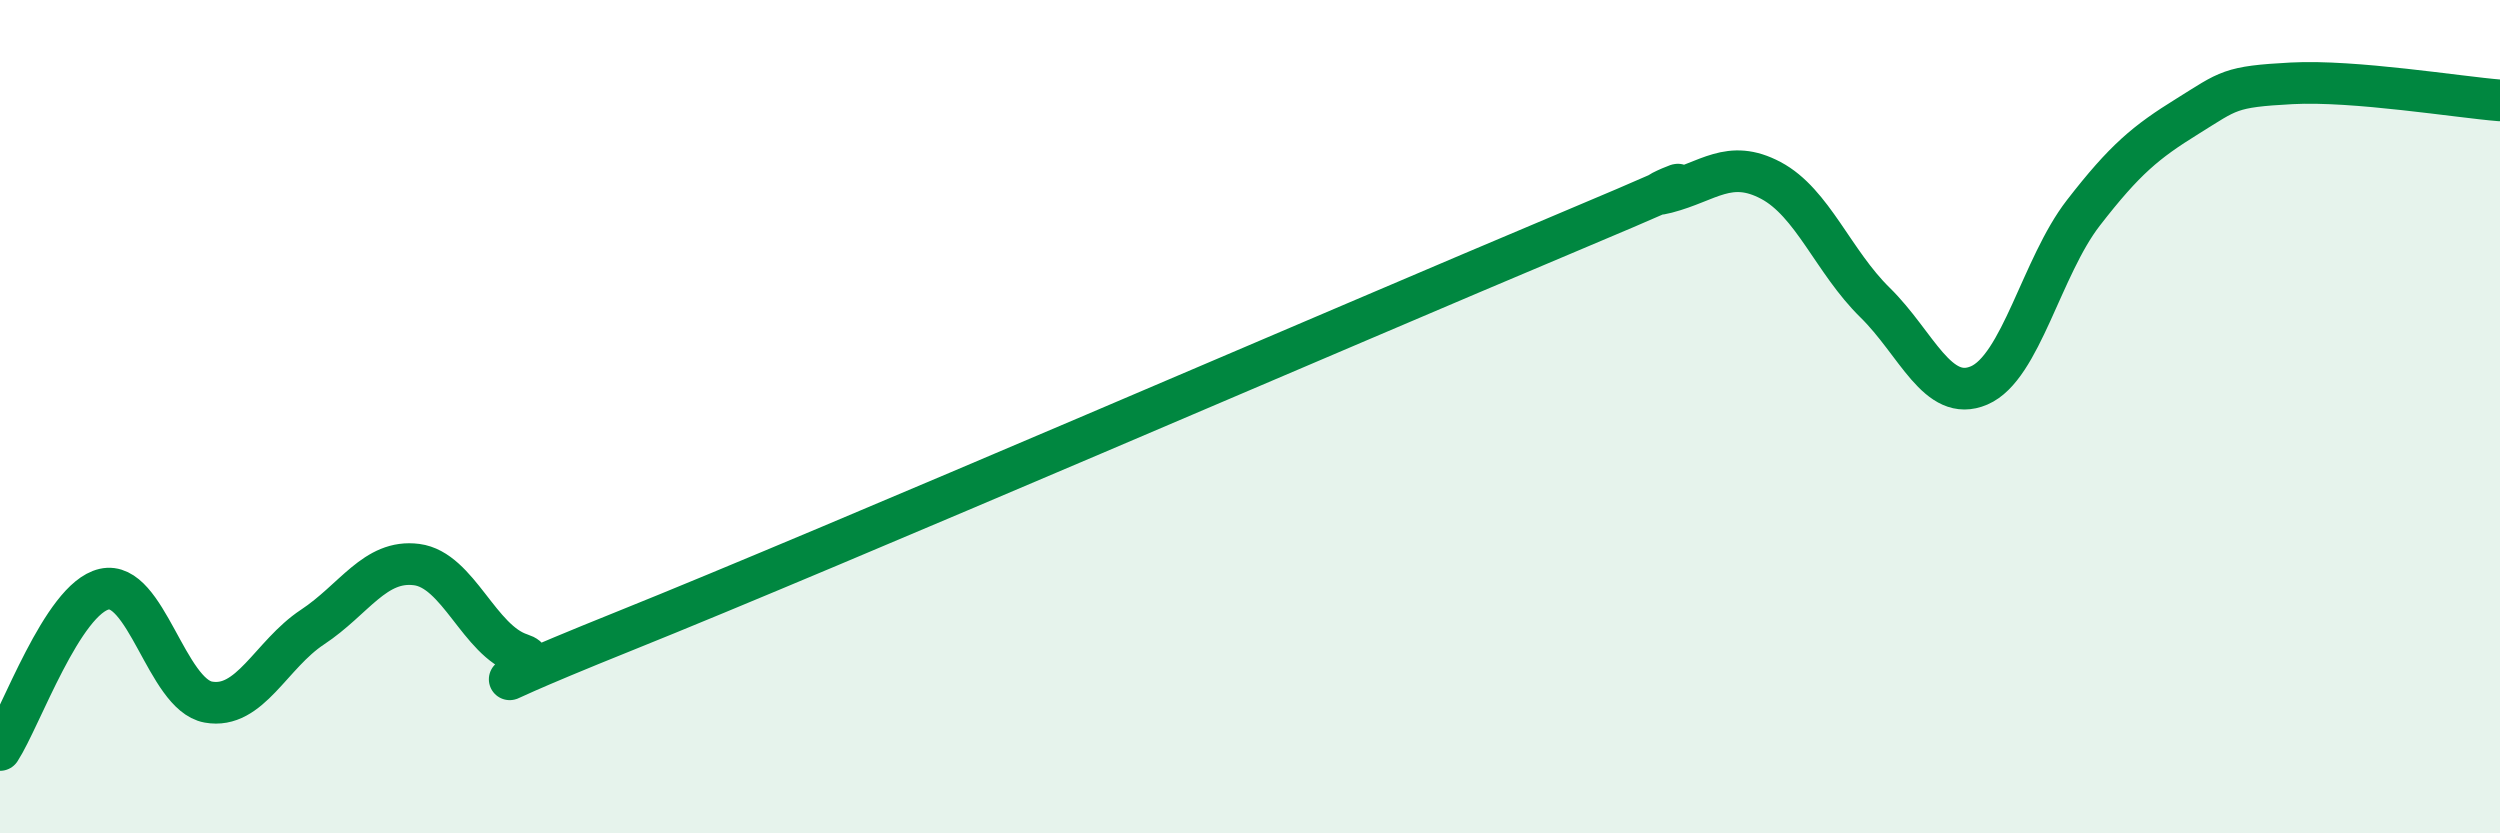
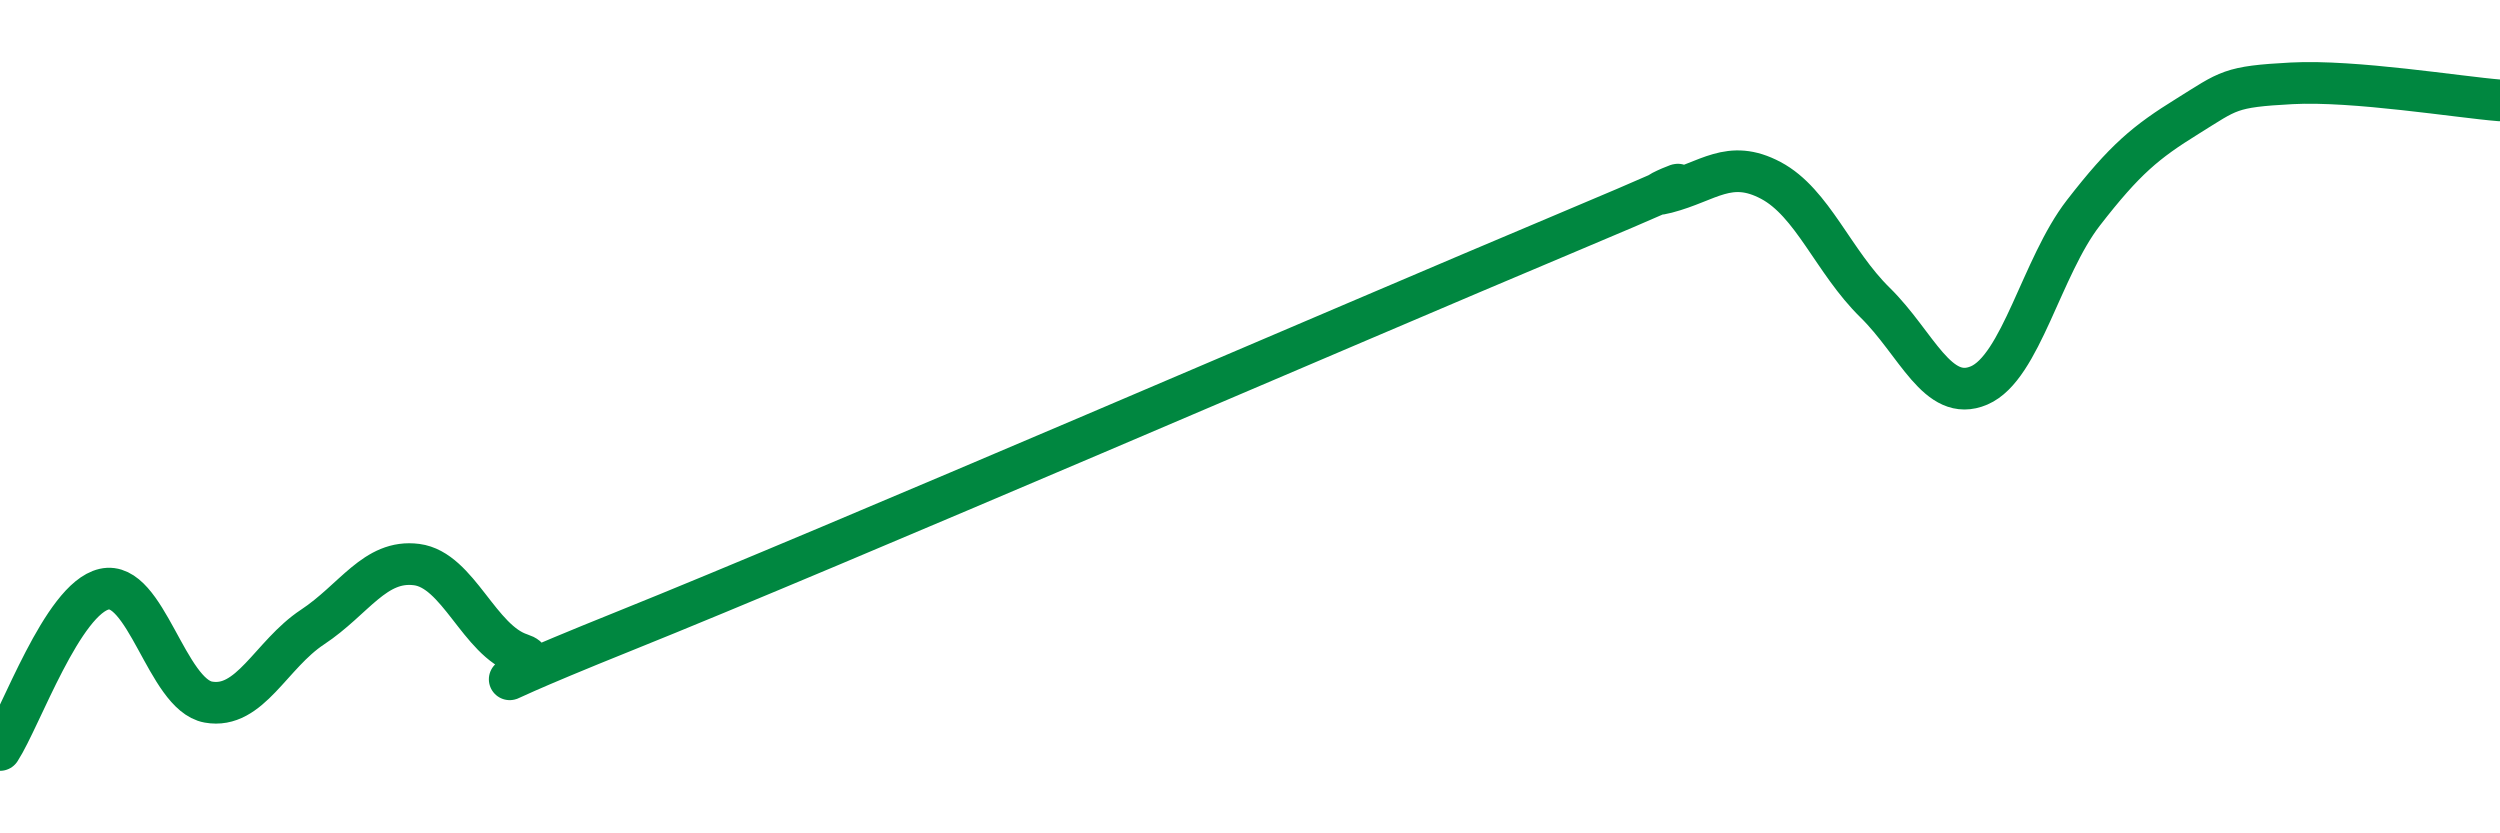
<svg xmlns="http://www.w3.org/2000/svg" width="60" height="20" viewBox="0 0 60 20">
-   <path d="M 0,18 C 0.5,17.23 1.5,14.37 2.5,14.14 C 3.5,13.91 4,16.67 5,16.85 C 6,17.03 6.5,15.71 7.5,15.05 C 8.5,14.39 9,13.42 10,13.55 C 11,13.68 11.5,15.38 12.5,15.7 C 13.5,16.02 10,17.15 15,15.14 C 20,13.13 32.5,7.73 37.5,5.63 C 42.5,3.53 39,4.88 40,4.62 C 41,4.36 41.5,3.8 42.5,4.33 C 43.5,4.86 44,6.28 45,7.26 C 46,8.24 46.5,9.68 47.5,9.25 C 48.5,8.82 49,6.4 50,5.11 C 51,3.82 51.5,3.41 52.5,2.79 C 53.5,2.17 53.5,2.08 55,2 C 56.5,1.92 59,2.33 60,2.41L60 20L0 20Z" fill="#008740" opacity="0.1" stroke-linecap="round" stroke-linejoin="round" />
  <path d="M 0,18 C 0.5,17.23 1.5,14.37 2.5,14.14 C 3.5,13.91 4,16.67 5,16.85 C 6,17.03 6.5,15.71 7.5,15.05 C 8.5,14.39 9,13.42 10,13.55 C 11,13.68 11.5,15.38 12.5,15.7 C 13.5,16.02 10,17.15 15,15.14 C 20,13.13 32.5,7.73 37.5,5.63 C 42.5,3.53 39,4.88 40,4.62 C 41,4.36 41.5,3.8 42.5,4.33 C 43.5,4.86 44,6.28 45,7.26 C 46,8.24 46.5,9.68 47.5,9.25 C 48.5,8.82 49,6.4 50,5.11 C 51,3.82 51.5,3.41 52.5,2.79 C 53.5,2.17 53.5,2.08 55,2 C 56.5,1.92 59,2.33 60,2.41" stroke="#008740" stroke-width="1" fill="none" stroke-linecap="round" stroke-linejoin="round" />
</svg>